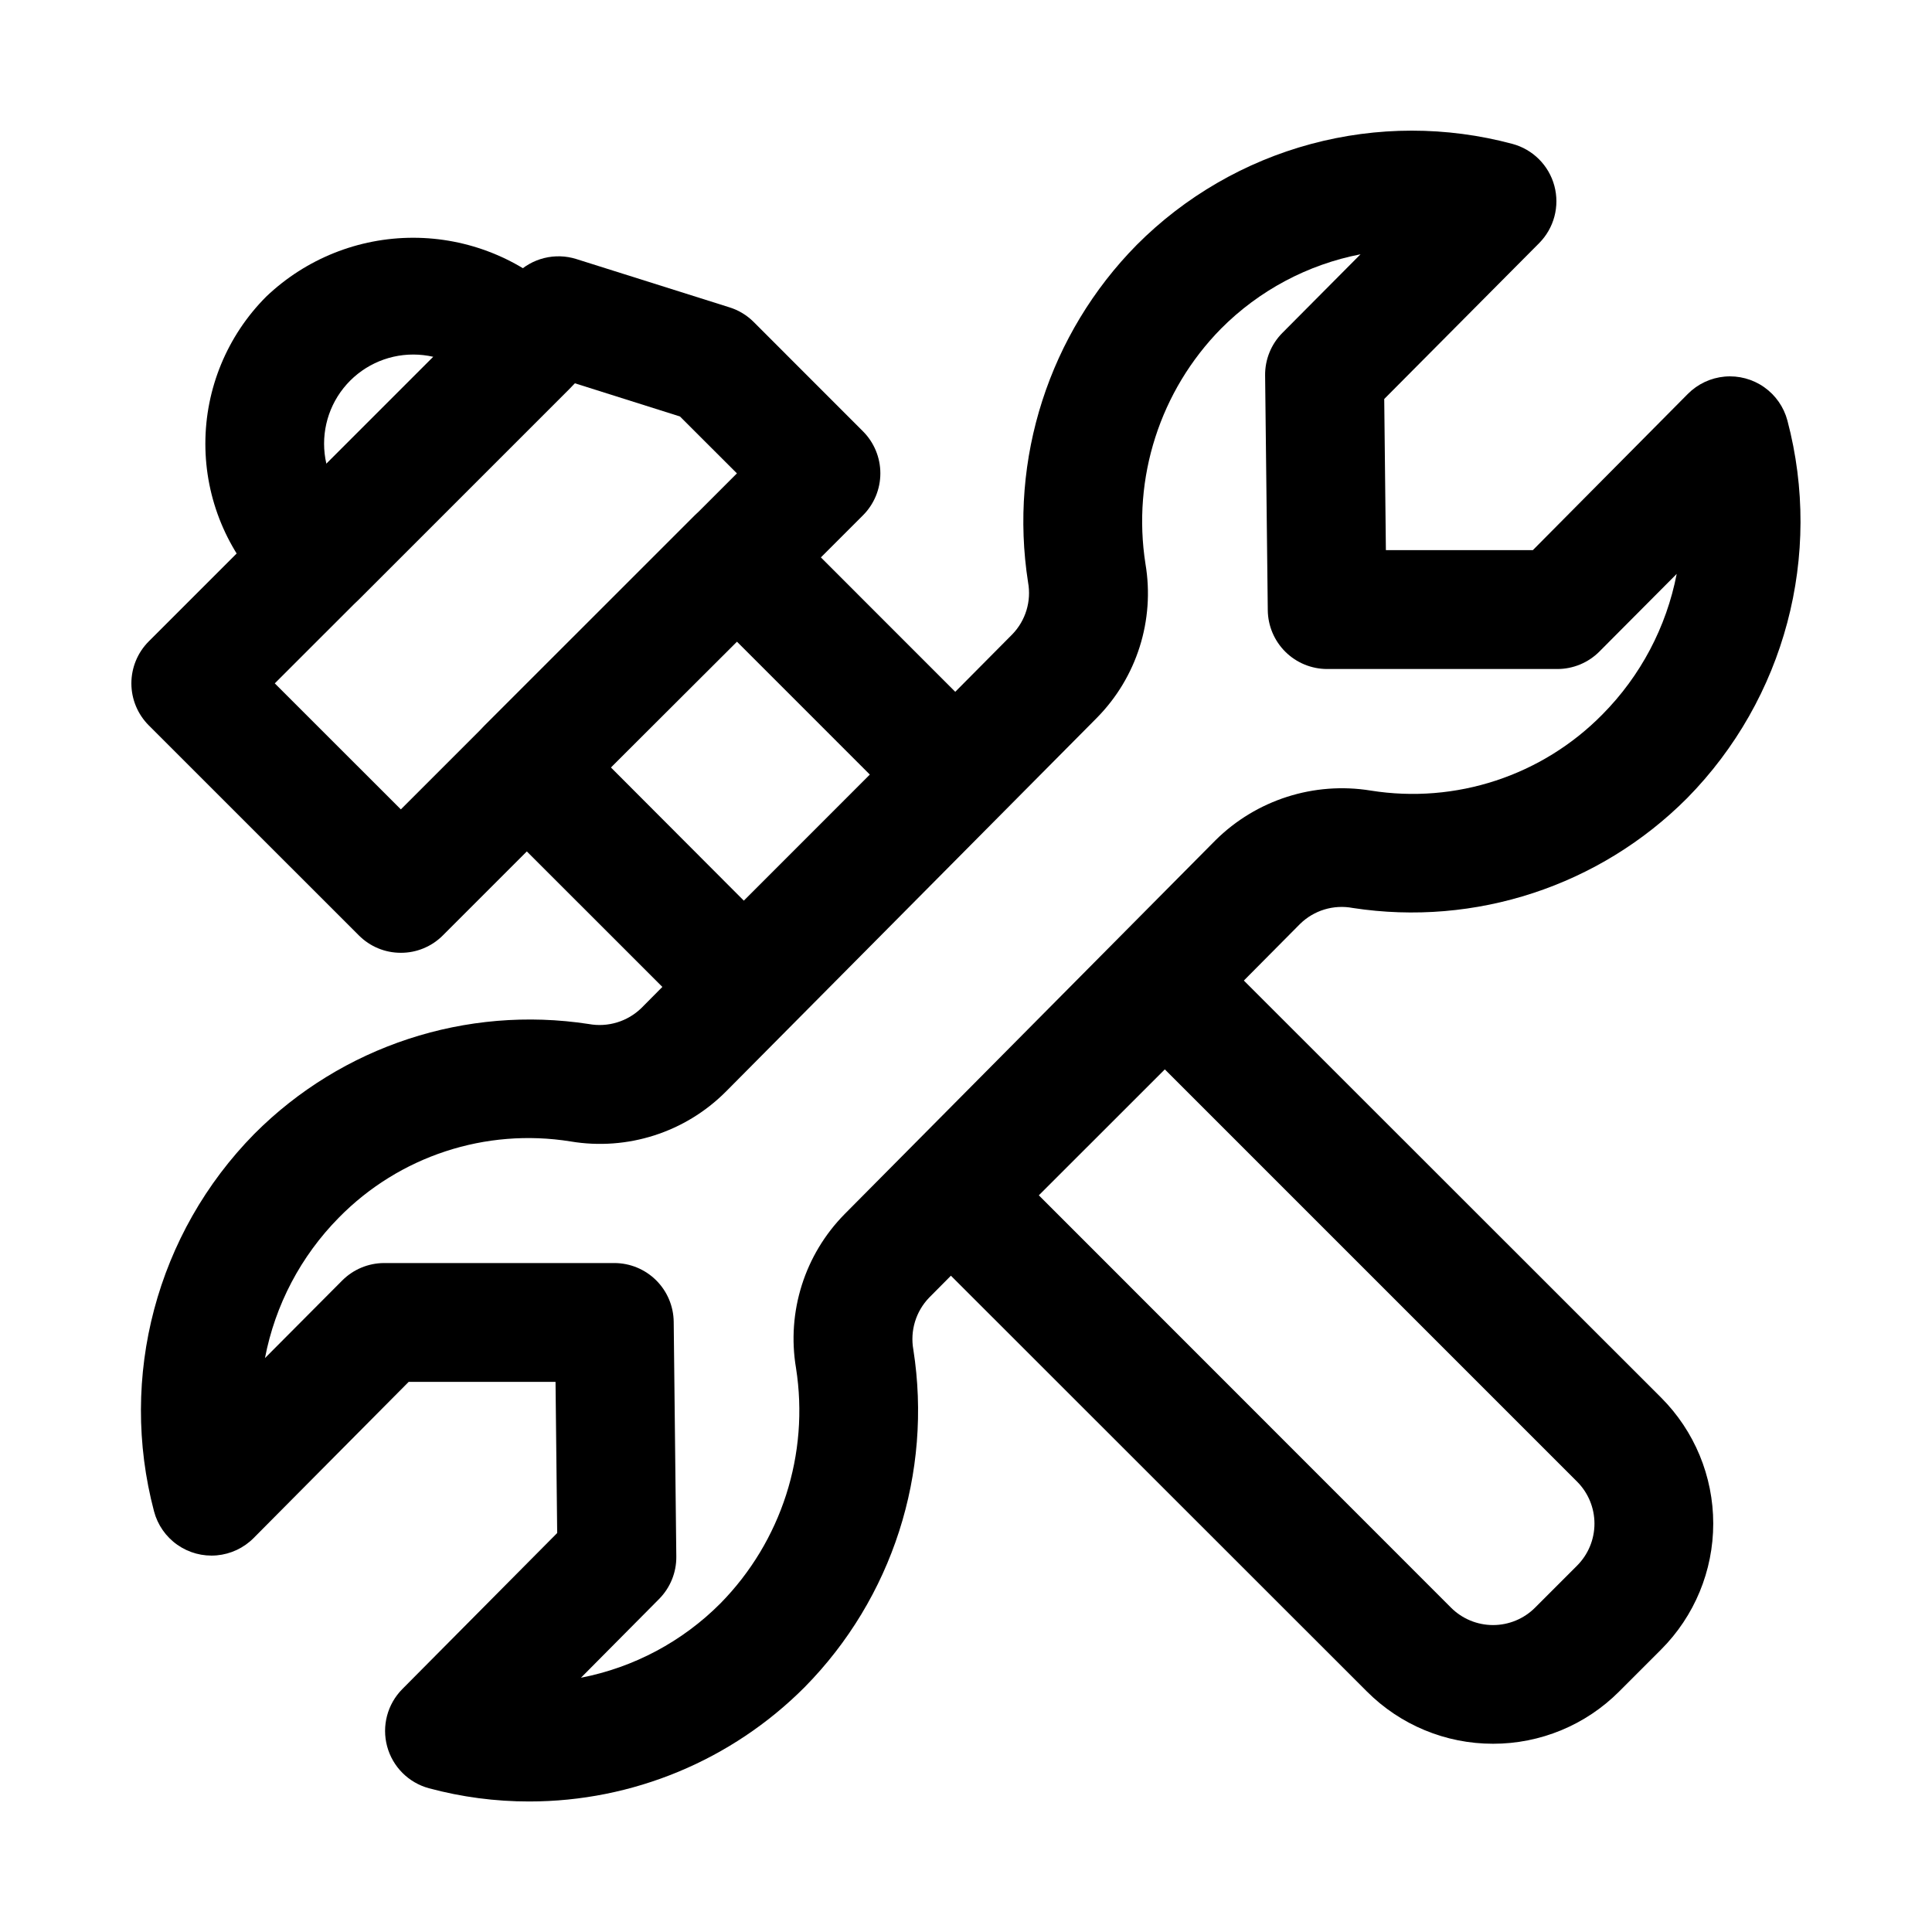
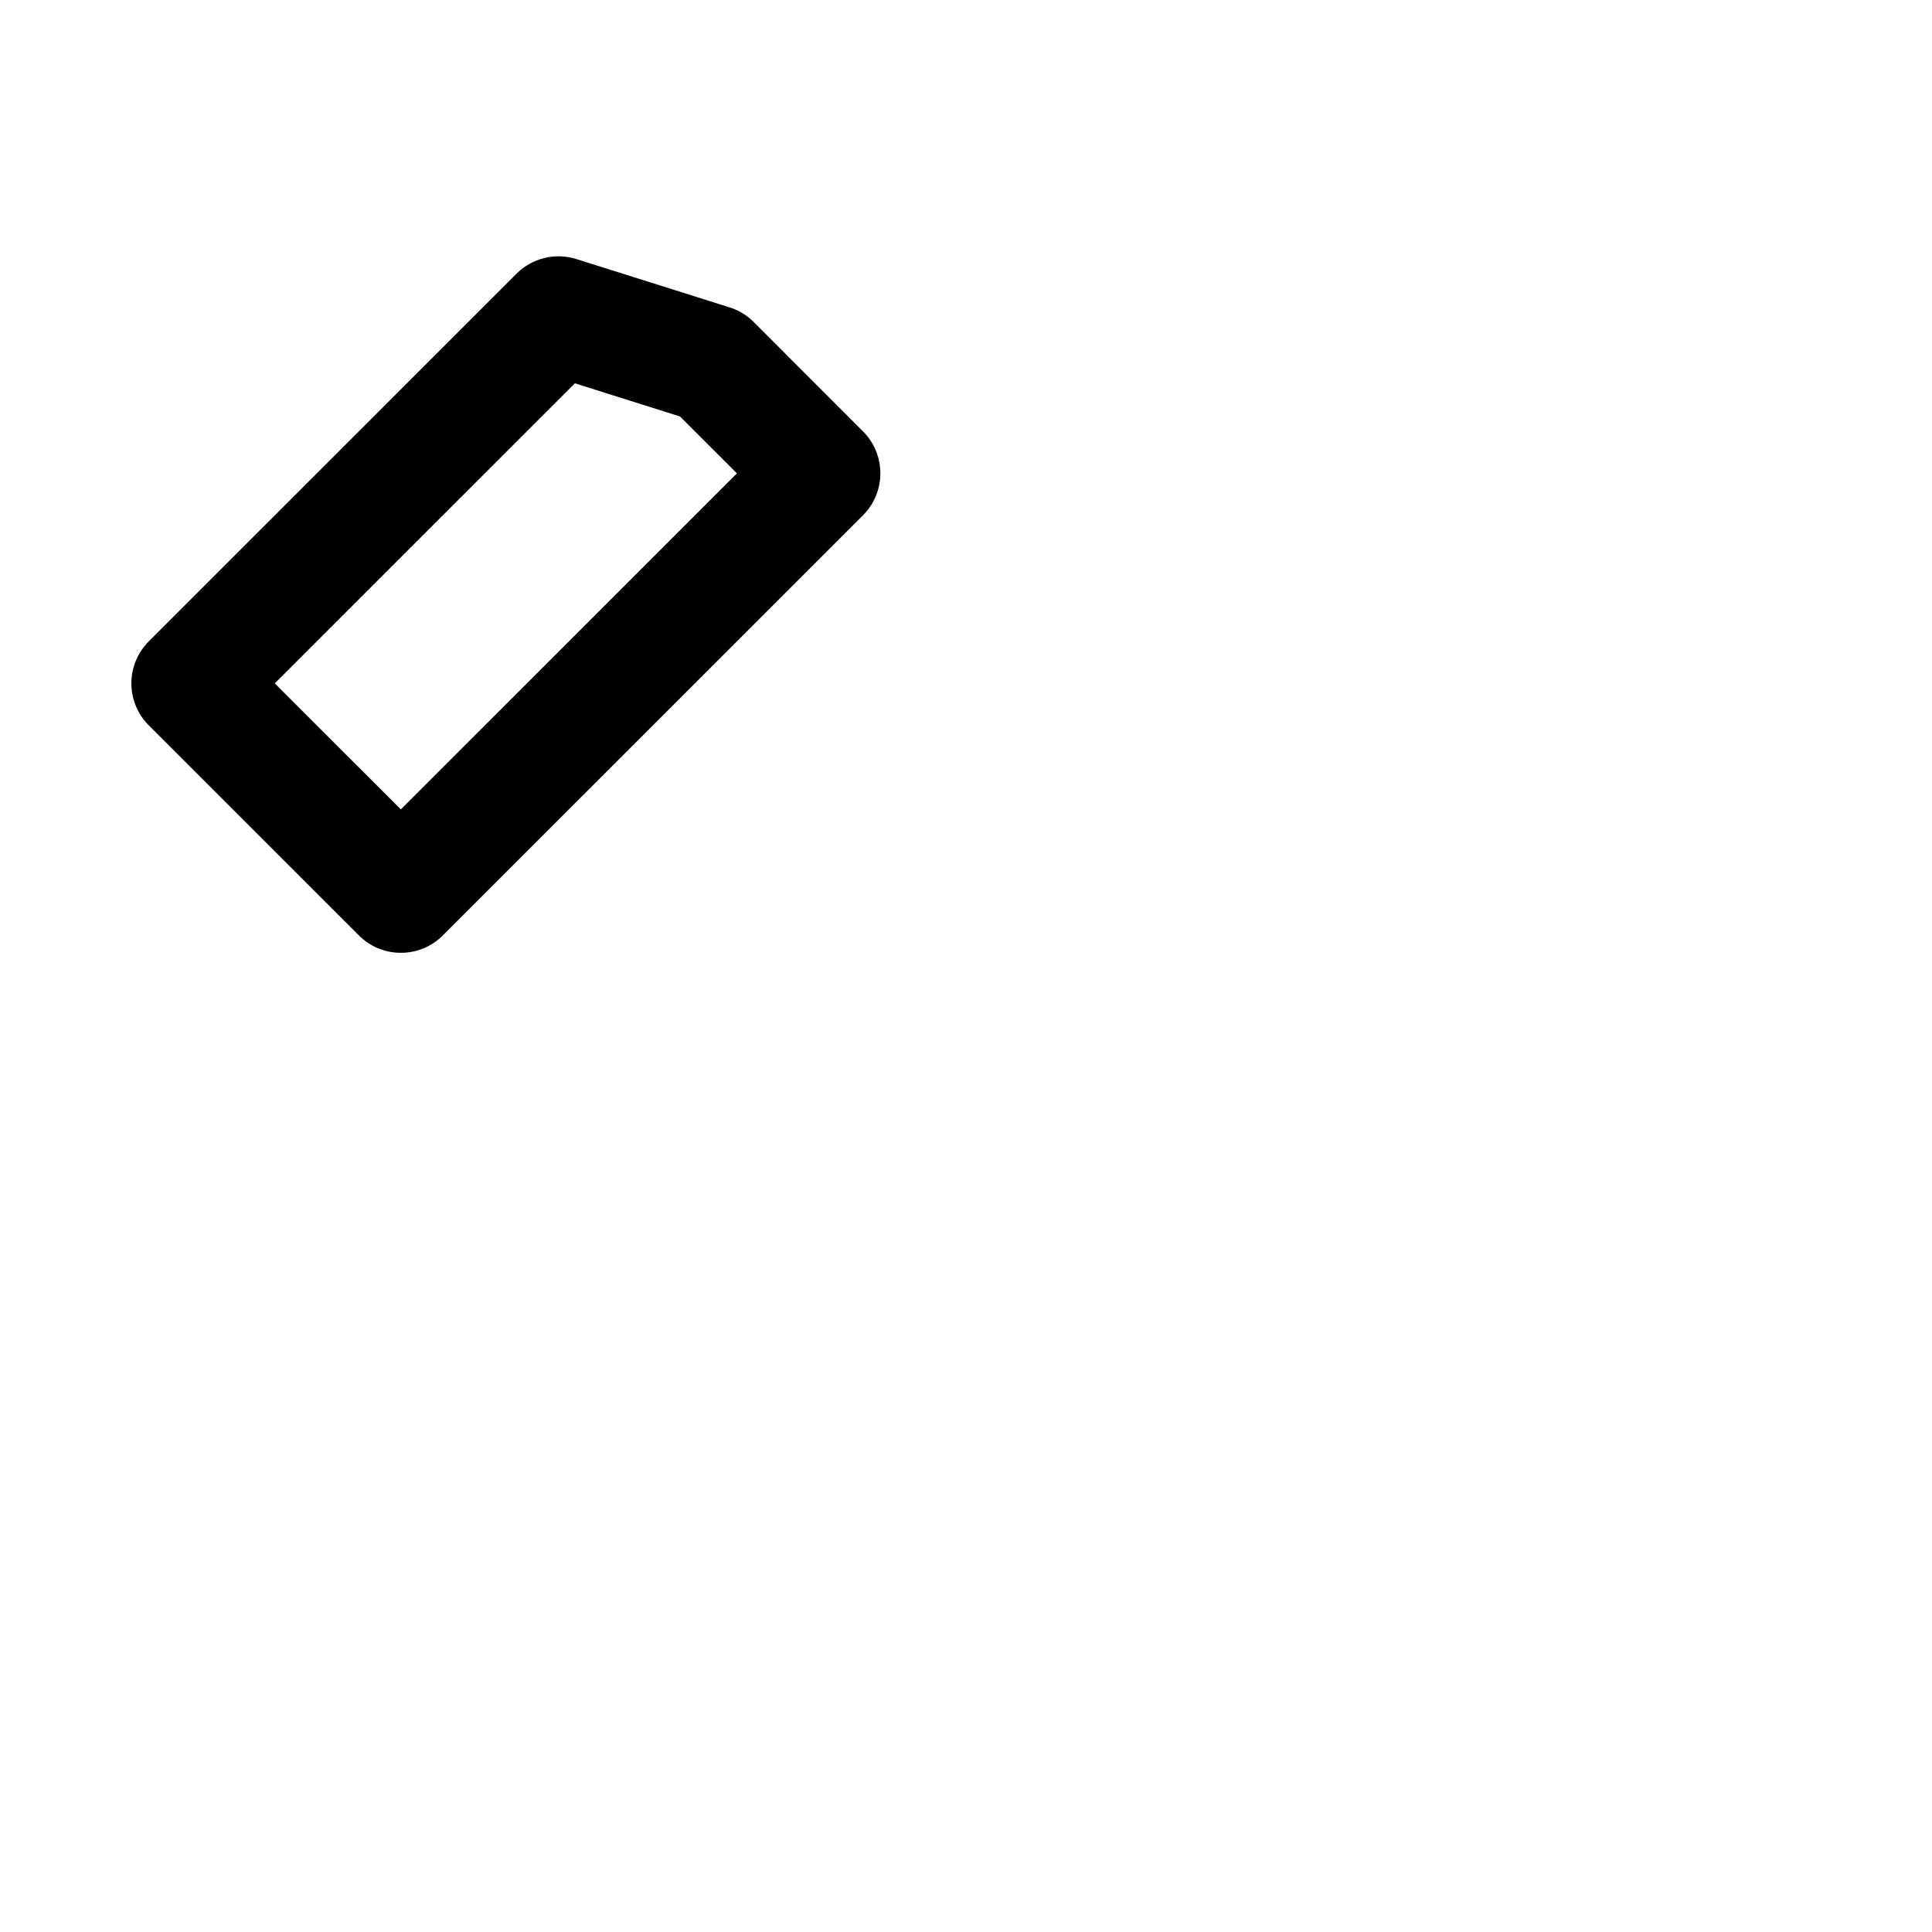
<svg xmlns="http://www.w3.org/2000/svg" fill="#000000" width="800px" height="800px" version="1.1" viewBox="144 144 512 512">
  <g>
-     <path d="m284.25 621.41c-8.965 0.008-17.891-1.168-26.547-3.496-5.418-1.457-9.648-5.688-11.109-11.105-1.461-5.418 0.074-11.203 4.023-15.184l41.043-41.359-0.438-40.055h-38.918l-41.094 41.391c-2.617 2.633-6.078 4.258-9.777 4.586-3.699 0.328-7.394-0.664-10.434-2.797-3.039-2.133-5.227-5.269-6.176-8.859-9.438-35.699 0.668-73.727 26.578-100.04 23.207-23.297 56.137-34.109 88.637-29.113 5.059 0.926 10.25-0.652 13.934-4.234l98.305-99.047c3.531-3.648 5.086-8.777 4.172-13.773-5.113-32.688 5.57-65.863 28.797-89.426 12.777-12.82 28.711-22.047 46.191-26.746 17.48-4.699 35.891-4.707 53.375-0.02 5.418 1.457 9.652 5.688 11.109 11.105 1.461 5.418-0.074 11.203-4.023 15.188l-41.062 41.312 0.441 40.051h38.949l41.062-41.391c2.617-2.637 6.082-4.266 9.781-4.598 3.703-0.328 7.402 0.664 10.441 2.797 3.043 2.137 5.231 5.277 6.18 8.871 9.426 35.699-0.676 73.723-26.574 100.04-23.203 23.293-56.133 34.109-88.625 29.113-5.066-0.961-10.285 0.621-13.965 4.234l-98.305 99.047c-3.519 3.656-5.07 8.781-4.172 13.773 5.113 32.688-5.57 65.867-28.797 89.43-19.336 19.406-45.609 30.312-73.004 30.305zm-38.543-142.69h61.086c4.148 0 8.125 1.633 11.074 4.551 2.945 2.914 4.625 6.875 4.672 11.02l0.691 62.203v0.004c0.047 4.219-1.605 8.277-4.582 11.27l-20.688 20.848c14.012-2.723 26.883-9.582 36.953-19.695 16.184-16.445 23.621-39.586 20.039-62.379-2.508-14.895 2.297-30.082 12.91-40.824l98.262-99.047c10.82-10.711 26.109-15.602 41.137-13.16 22.527 3.598 45.402-3.922 61.402-20.184 10.105-10.191 16.953-23.148 19.68-37.238l-20.469 20.562h0.004c-2.961 2.977-6.984 4.648-11.18 4.644h-60.977c-4.144 0-8.125-1.633-11.074-4.551-2.945-2.914-4.625-6.875-4.672-11.02l-0.707-62.219c-0.051-4.219 1.594-8.281 4.566-11.273l20.719-20.844c-14.012 2.715-26.883 9.578-36.953 19.695-16.18 16.438-23.617 39.57-20.039 62.359 2.512 14.902-2.301 30.102-12.926 40.84l-98.305 99.047h-0.004c-10.77 10.785-26.094 15.688-41.121 13.164-22.531-3.625-45.418 3.898-61.402 20.184-10.07 10.199-16.887 23.156-19.586 37.234l20.469-20.562c2.922-2.934 6.879-4.594 11.02-4.629z" />
-     <path d="m341.12 420.61c-4.176-0.004-8.18-1.664-11.133-4.613l-57.512-57.5c-2.953-2.953-4.609-6.957-4.609-11.129 0-4.176 1.656-8.18 4.609-11.133l55.672-55.656c3.008-2.844 6.988-4.426 11.129-4.426 4.141 0 8.125 1.582 11.133 4.426l57.465 57.484c2.949 2.953 4.609 6.957 4.609 11.129 0 4.176-1.66 8.18-4.609 11.133l-55.656 55.672c-2.945 2.945-6.934 4.602-11.098 4.613zm-35.234-73.242 35.234 35.312 33.395-33.41-35.219-35.219z" />
-     <path d="m227.96 307.45c-4.168 0-8.168-1.652-11.117-4.594l-2.297-2.281v-0.004c-10.328-10.344-16.125-24.363-16.125-38.98s5.797-28.637 16.125-38.984c10.496-10.012 24.441-15.598 38.949-15.598s28.457 5.586 38.949 15.598l2.297 2.281 0.004 0.004c2.961 2.953 4.625 6.965 4.625 11.145 0 4.184-1.664 8.195-4.625 11.148l-55.656 55.656c-2.953 2.949-6.957 4.609-11.129 4.609zm25.613-69.492c-7.211-0.023-14.039 3.254-18.535 8.891-4.496 5.637-6.168 13.02-4.543 20.047l28.34-28.34h-0.004c-1.723-0.391-3.488-0.594-5.258-0.598z" />
    <path d="m250.23 396.5c-4.18 0.012-8.188-1.652-11.133-4.613l-55.672-55.656c-2.949-2.953-4.609-6.957-4.609-11.129 0-4.176 1.66-8.18 4.609-11.133l97.426-97.406c2.031-2.043 4.582-3.488 7.379-4.18 2.797-0.691 5.727-0.602 8.477 0.258l40.637 12.816h-0.004c2.414 0.754 4.606 2.082 6.394 3.871l28.953 28.969c2.957 2.953 4.617 6.961 4.617 11.141 0 4.18-1.66 8.184-4.617 11.137l-111.32 111.31-0.004 0.004c-2.945 2.961-6.953 4.625-11.129 4.613zm-33.41-71.398 33.41 33.395 89.062-89.047-15.098-15.082-27.836-8.789z" />
-     <path d="m539.66 606.11c-12.527 0.016-24.543-4.961-33.395-13.824l-120.44-120.38c-2.949-2.953-4.609-6.957-4.609-11.133 0-4.172 1.66-8.176 4.609-11.129l55.672-55.656c2.953-2.953 6.957-4.609 11.133-4.609 4.172 0 8.176 1.656 11.129 4.609l120.44 120.38c8.855 8.855 13.828 20.867 13.828 33.395 0 12.523-4.973 24.535-13.828 33.391l-11.133 11.133h0.004c-8.855 8.867-20.879 13.844-33.41 13.824zm-120.36-145.34 109.23 109.27c2.953 2.957 6.961 4.617 11.141 4.617s8.188-1.66 11.141-4.617l11.133-11.133h-0.004c2.953-2.953 4.609-6.957 4.609-11.129 0-4.176-1.656-8.18-4.609-11.133l-109.25-109.25z" />
  </g>
</svg>